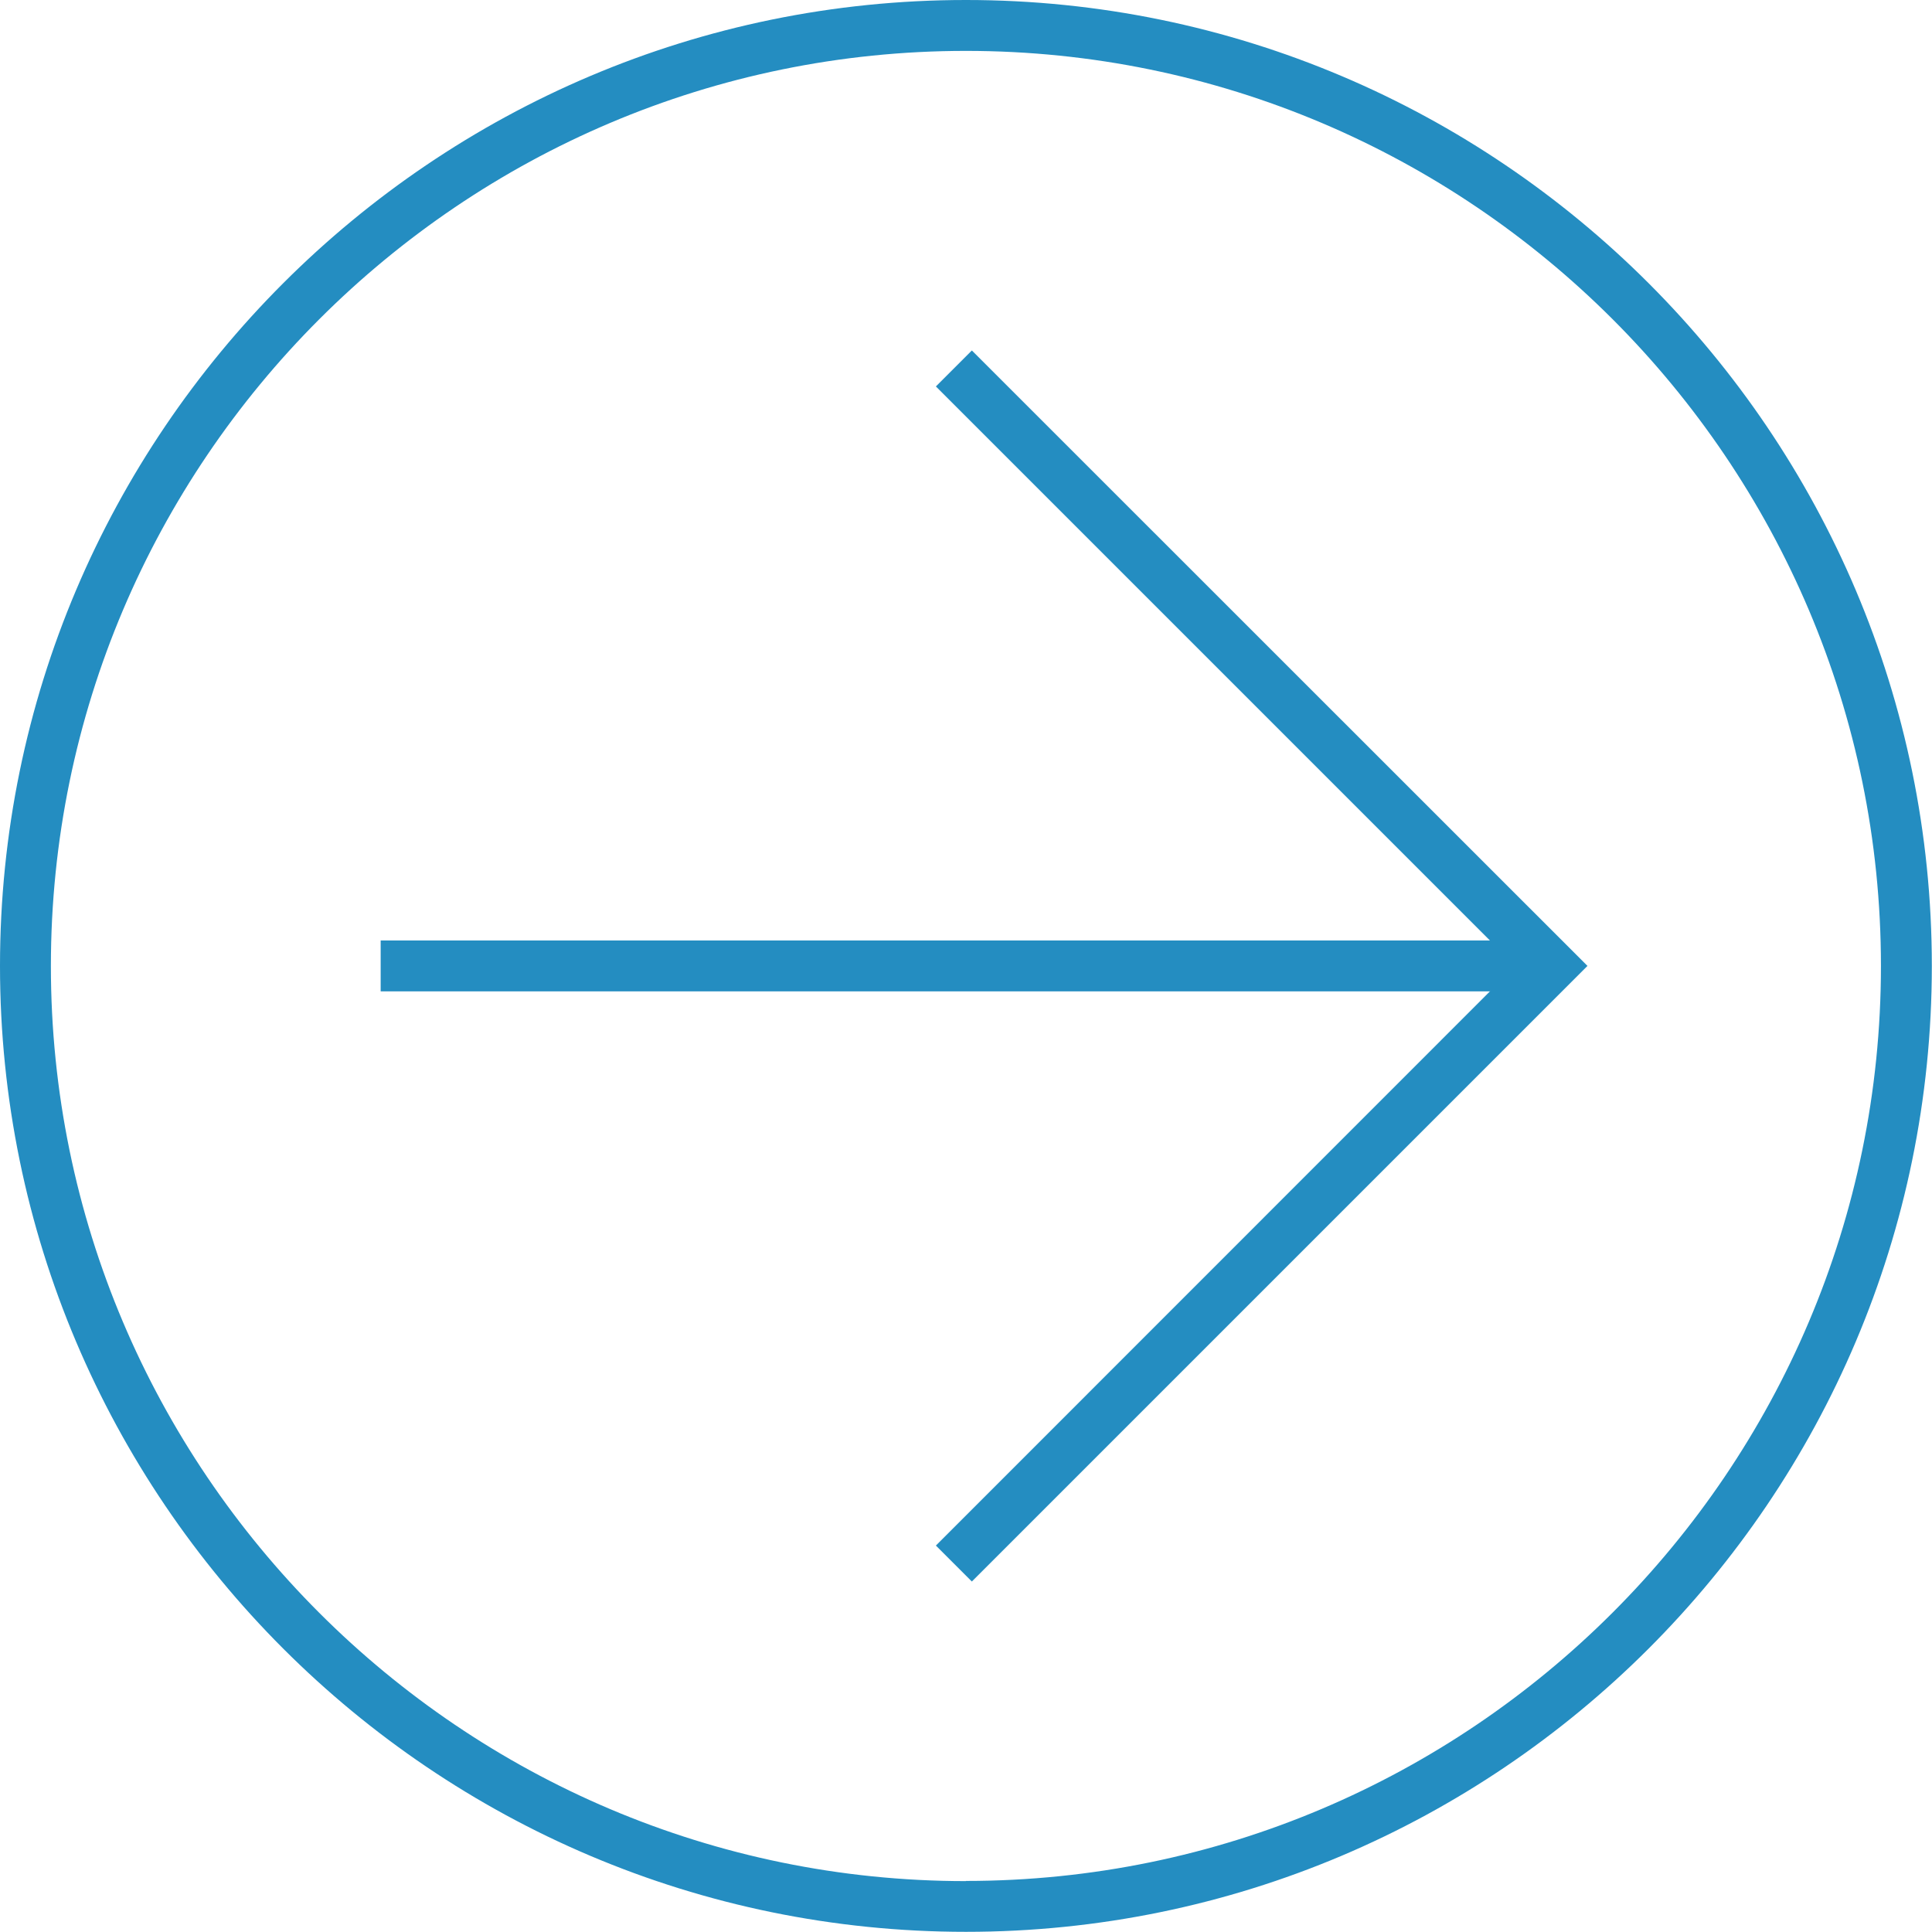
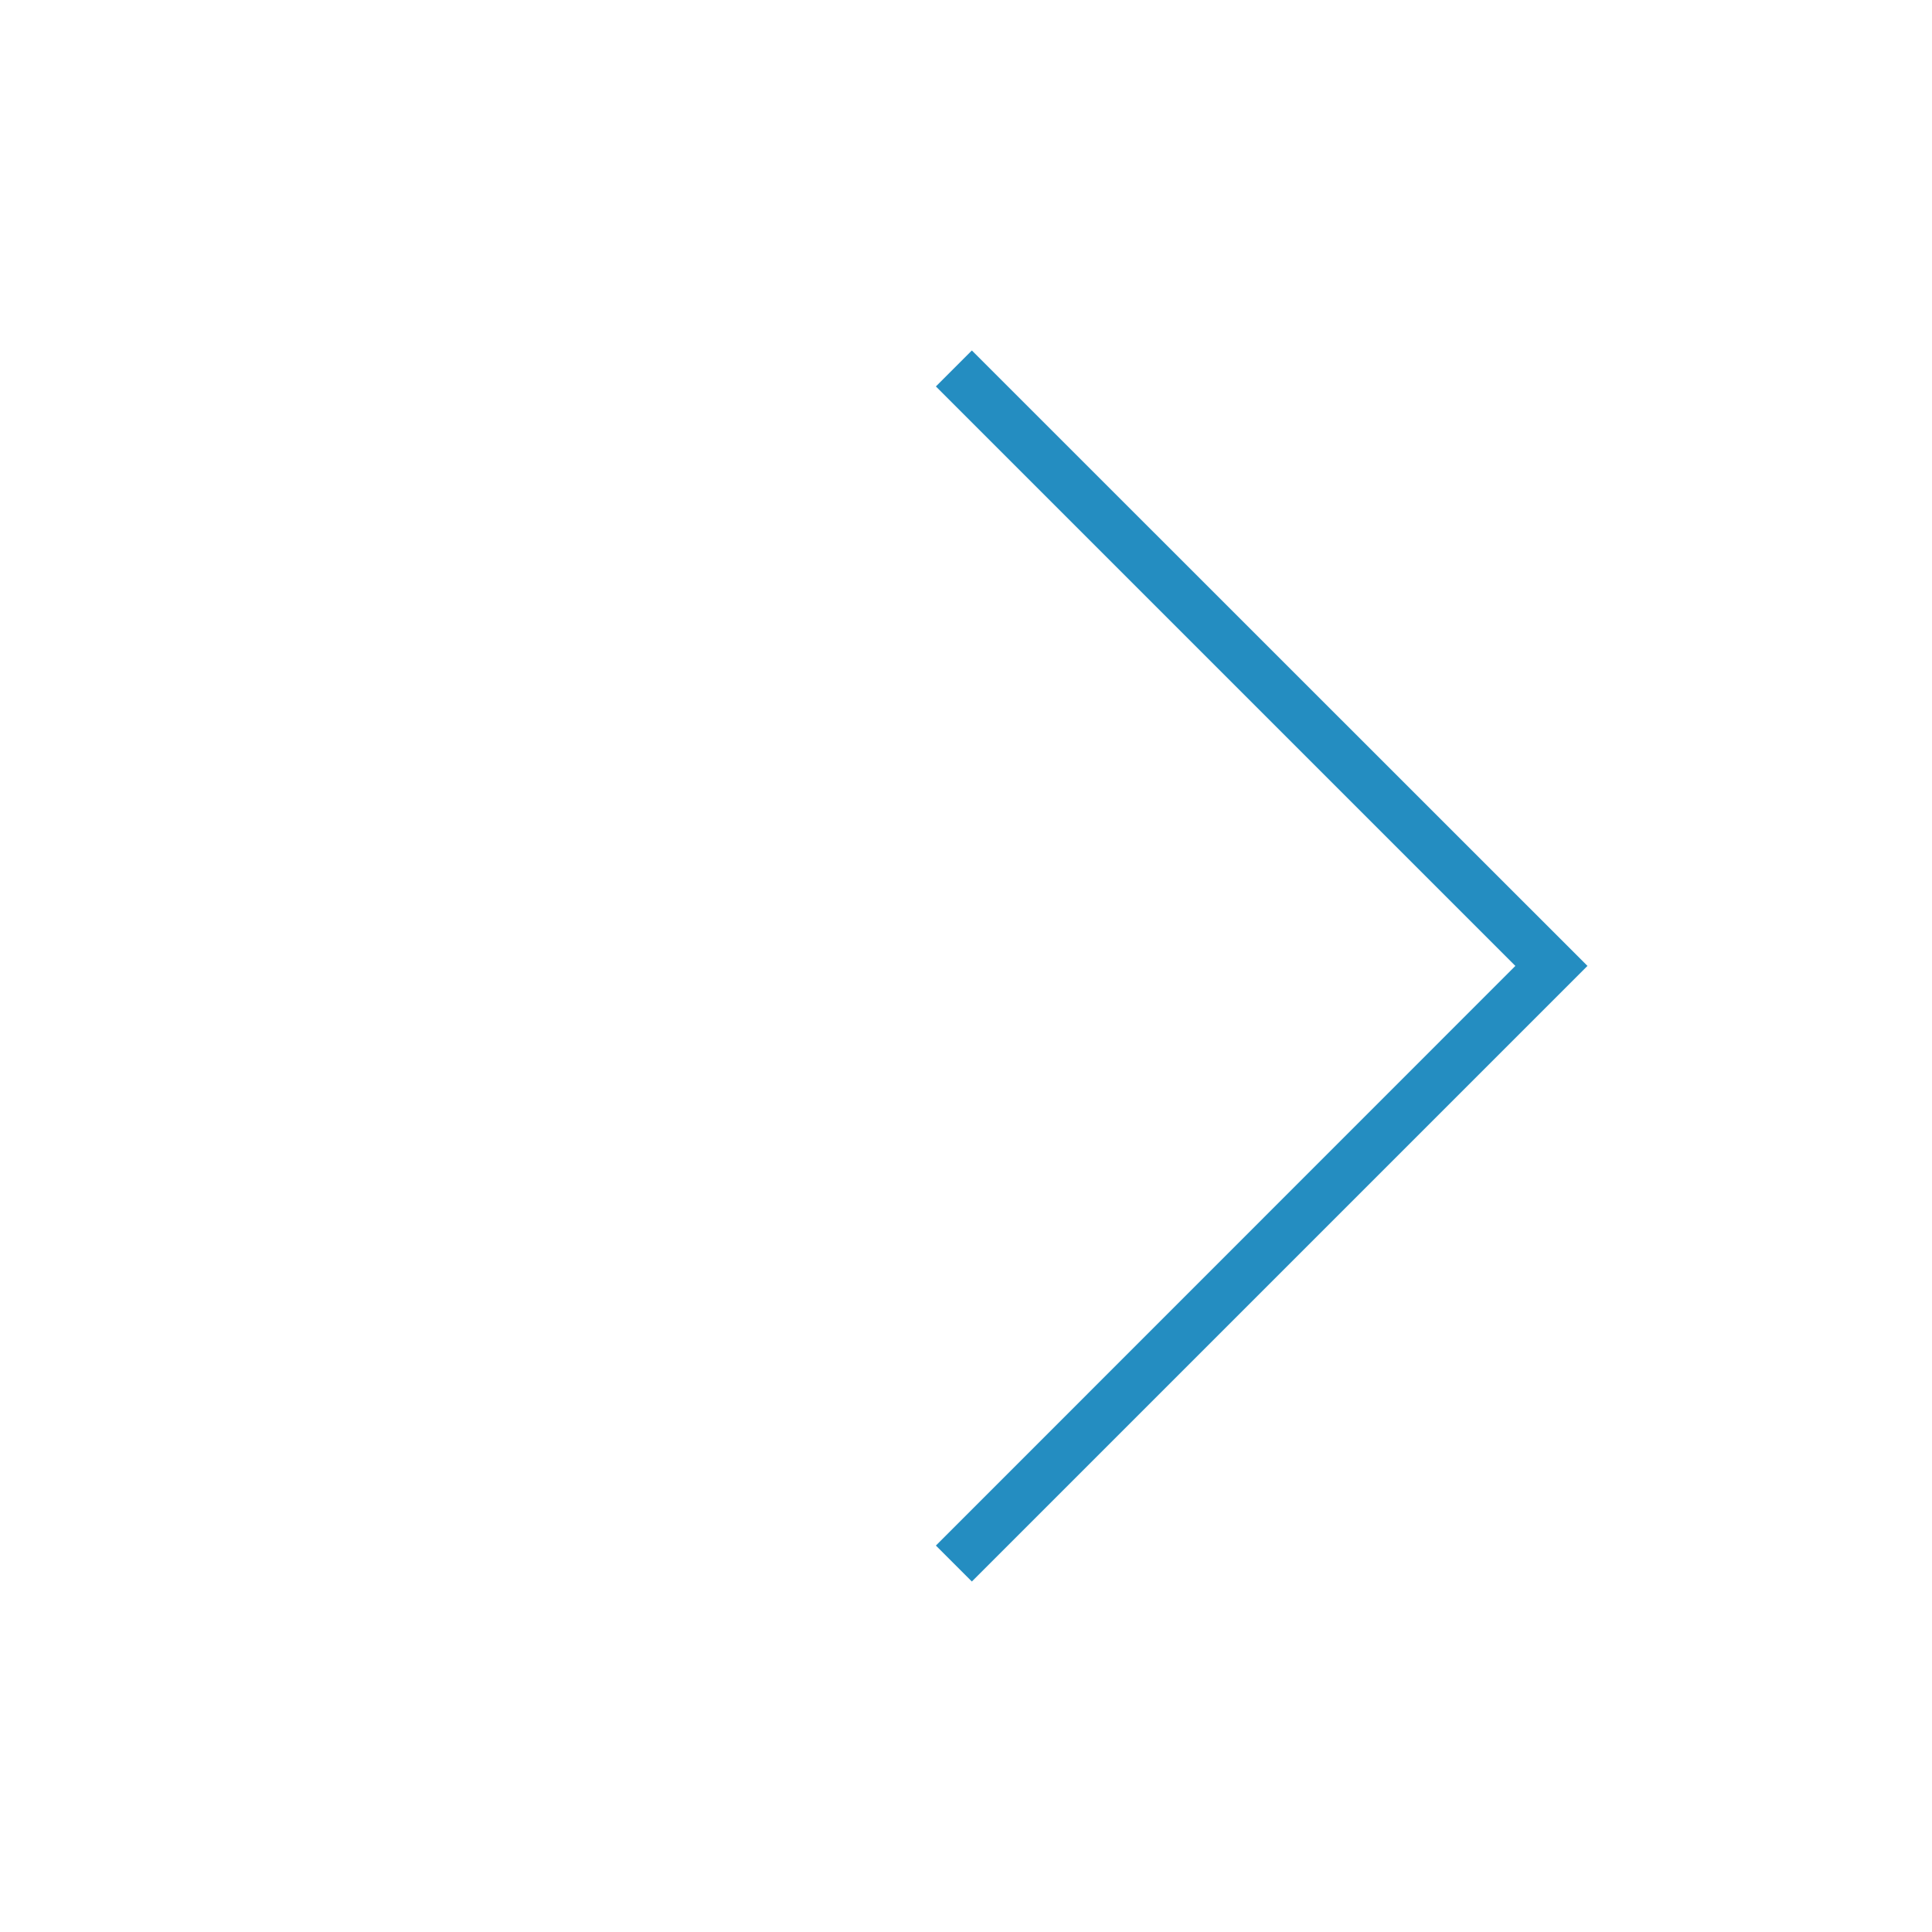
<svg xmlns="http://www.w3.org/2000/svg" id="a" viewBox="0 0 113.89 113.89">
  <polygon points="57.29 93.23 55.17 91.11 89.33 56.94 55.17 22.78 57.29 20.66 93.58 56.94 57.29 93.23" fill="#248dc1" />
-   <rect x="22.44" y="55.44" width="69.02" height="3" fill="#248dc1" />
-   <path d="M56.94,0C25.54,0,0,25.54,0,56.94s25.54,56.94,56.94,56.94,56.94-25.54,56.94-56.94S88.34,0,56.94,0Zm0,110.89c-29.74,0-53.94-24.2-53.94-53.94S27.2,3,56.94,3s53.94,24.2,53.94,53.94-24.2,53.94-53.94,53.94Z" fill="#248dc1" />
</svg>